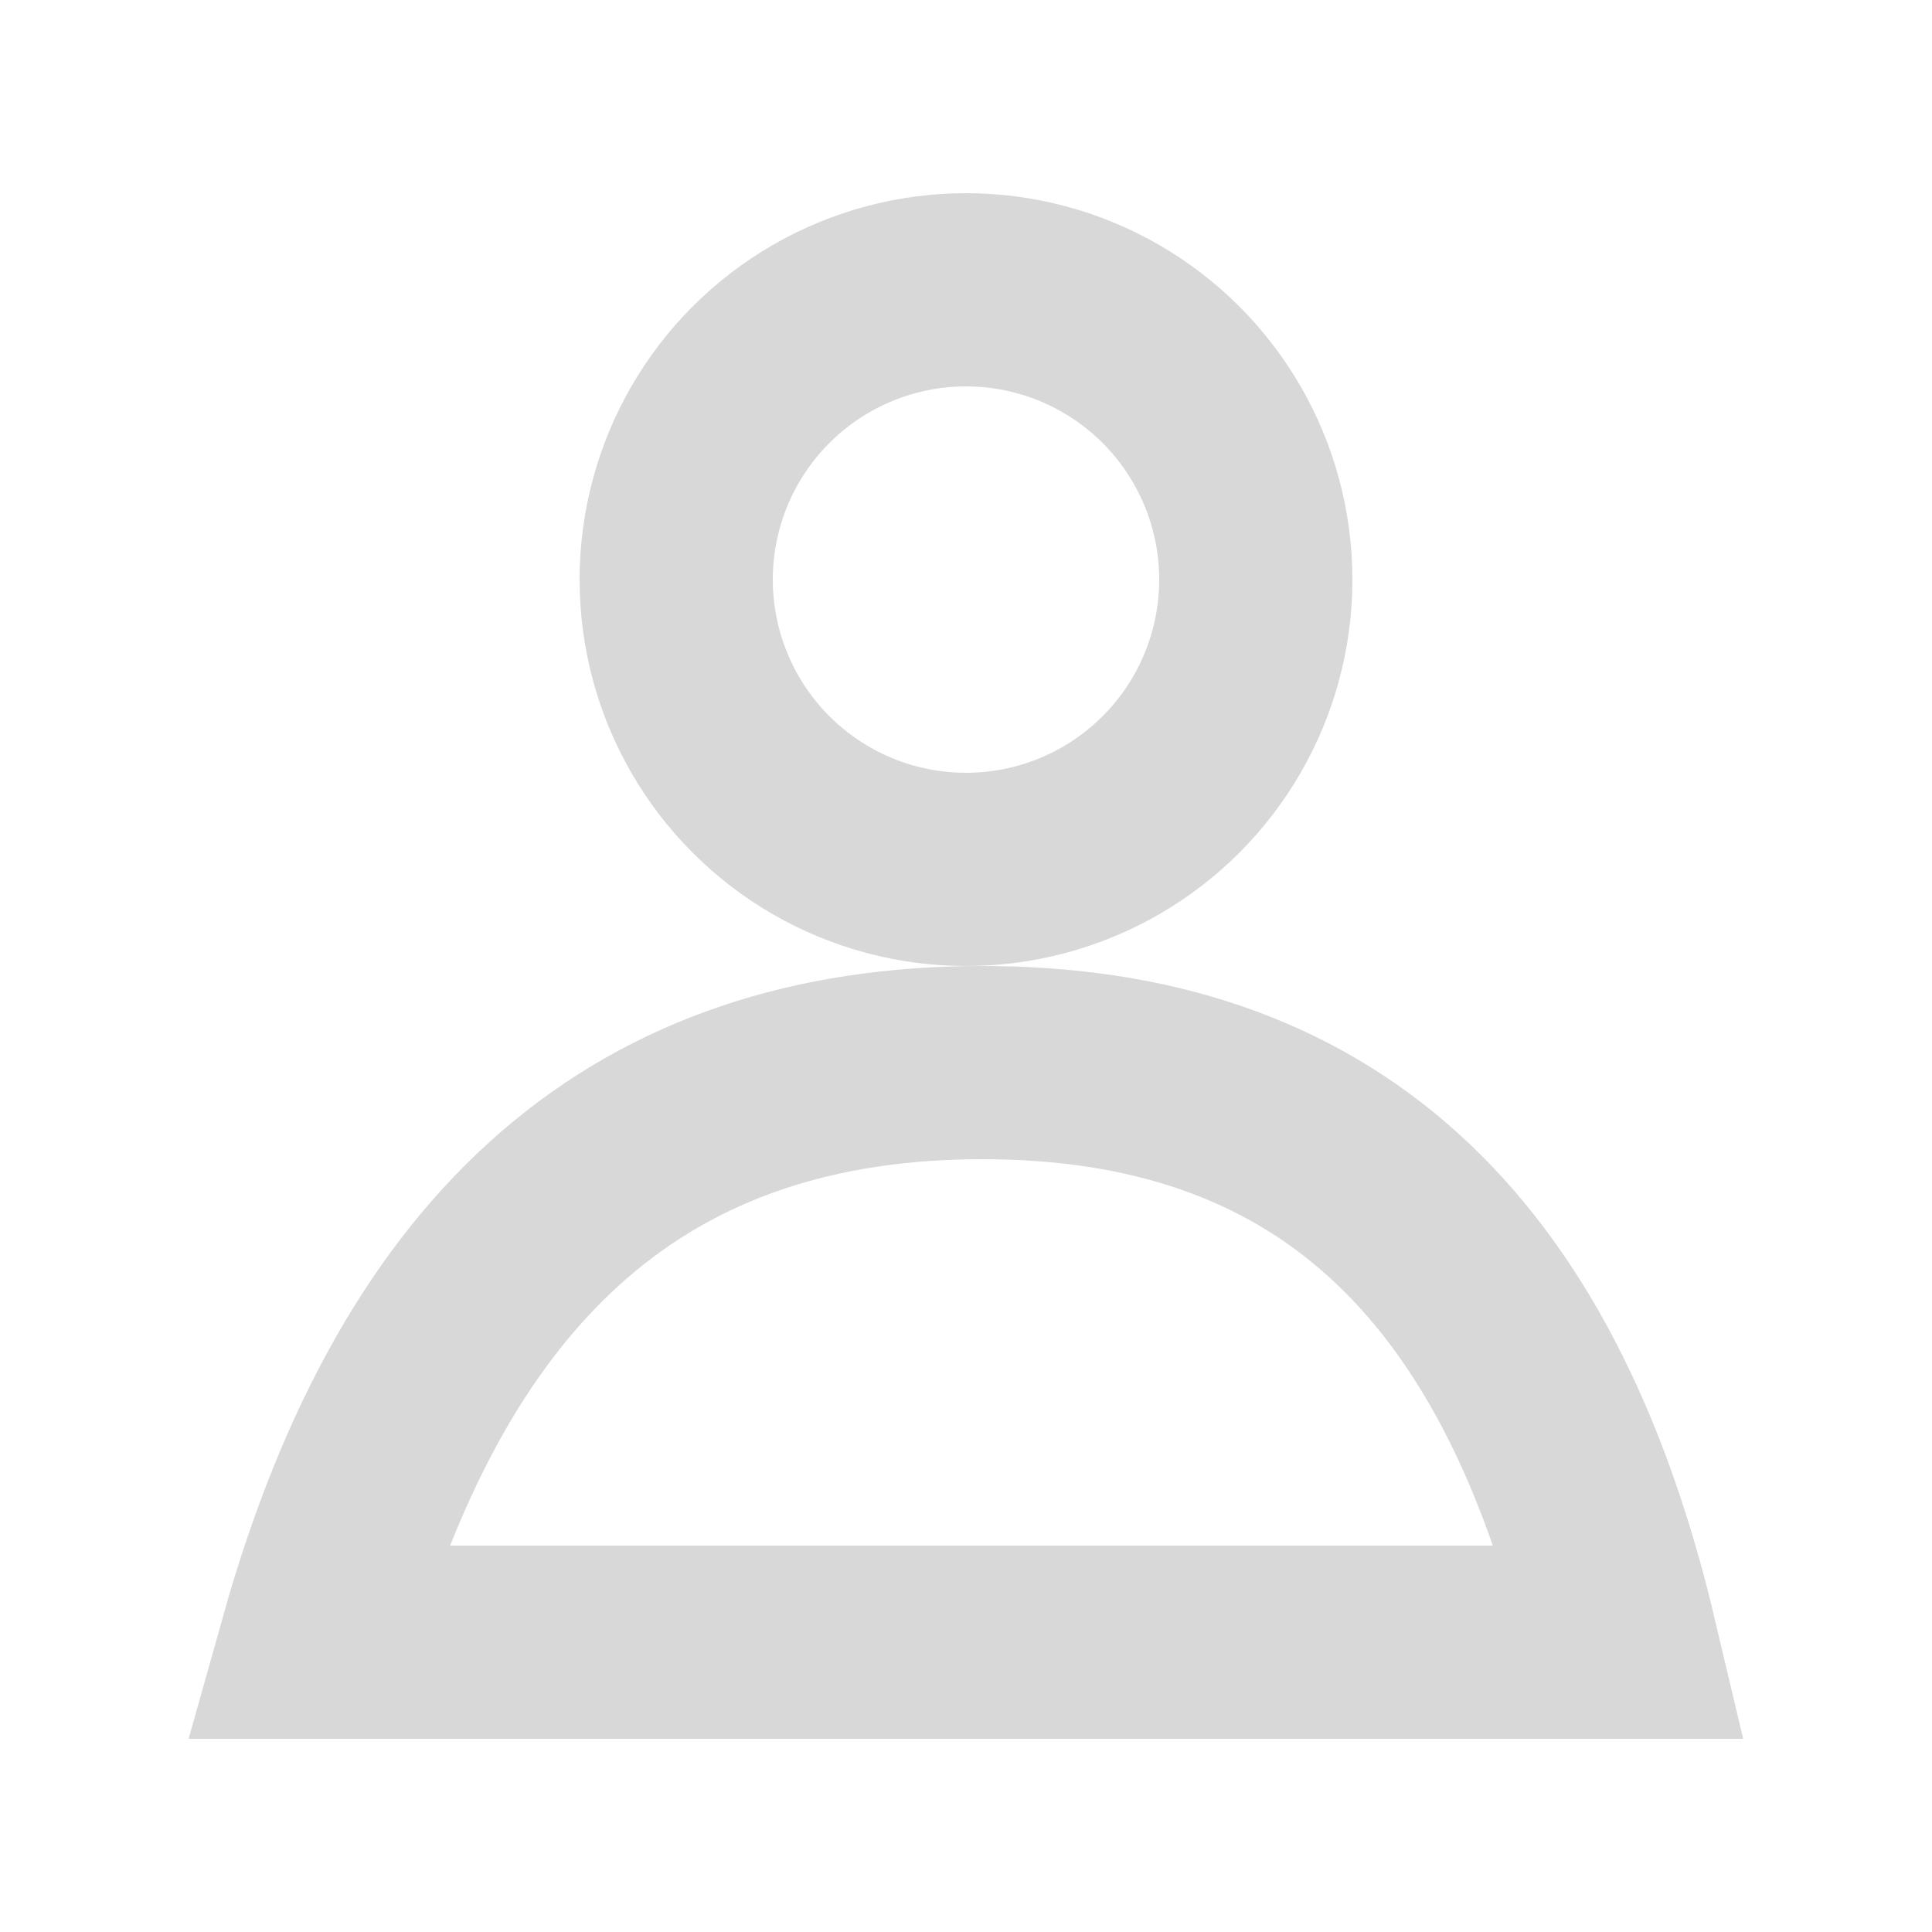
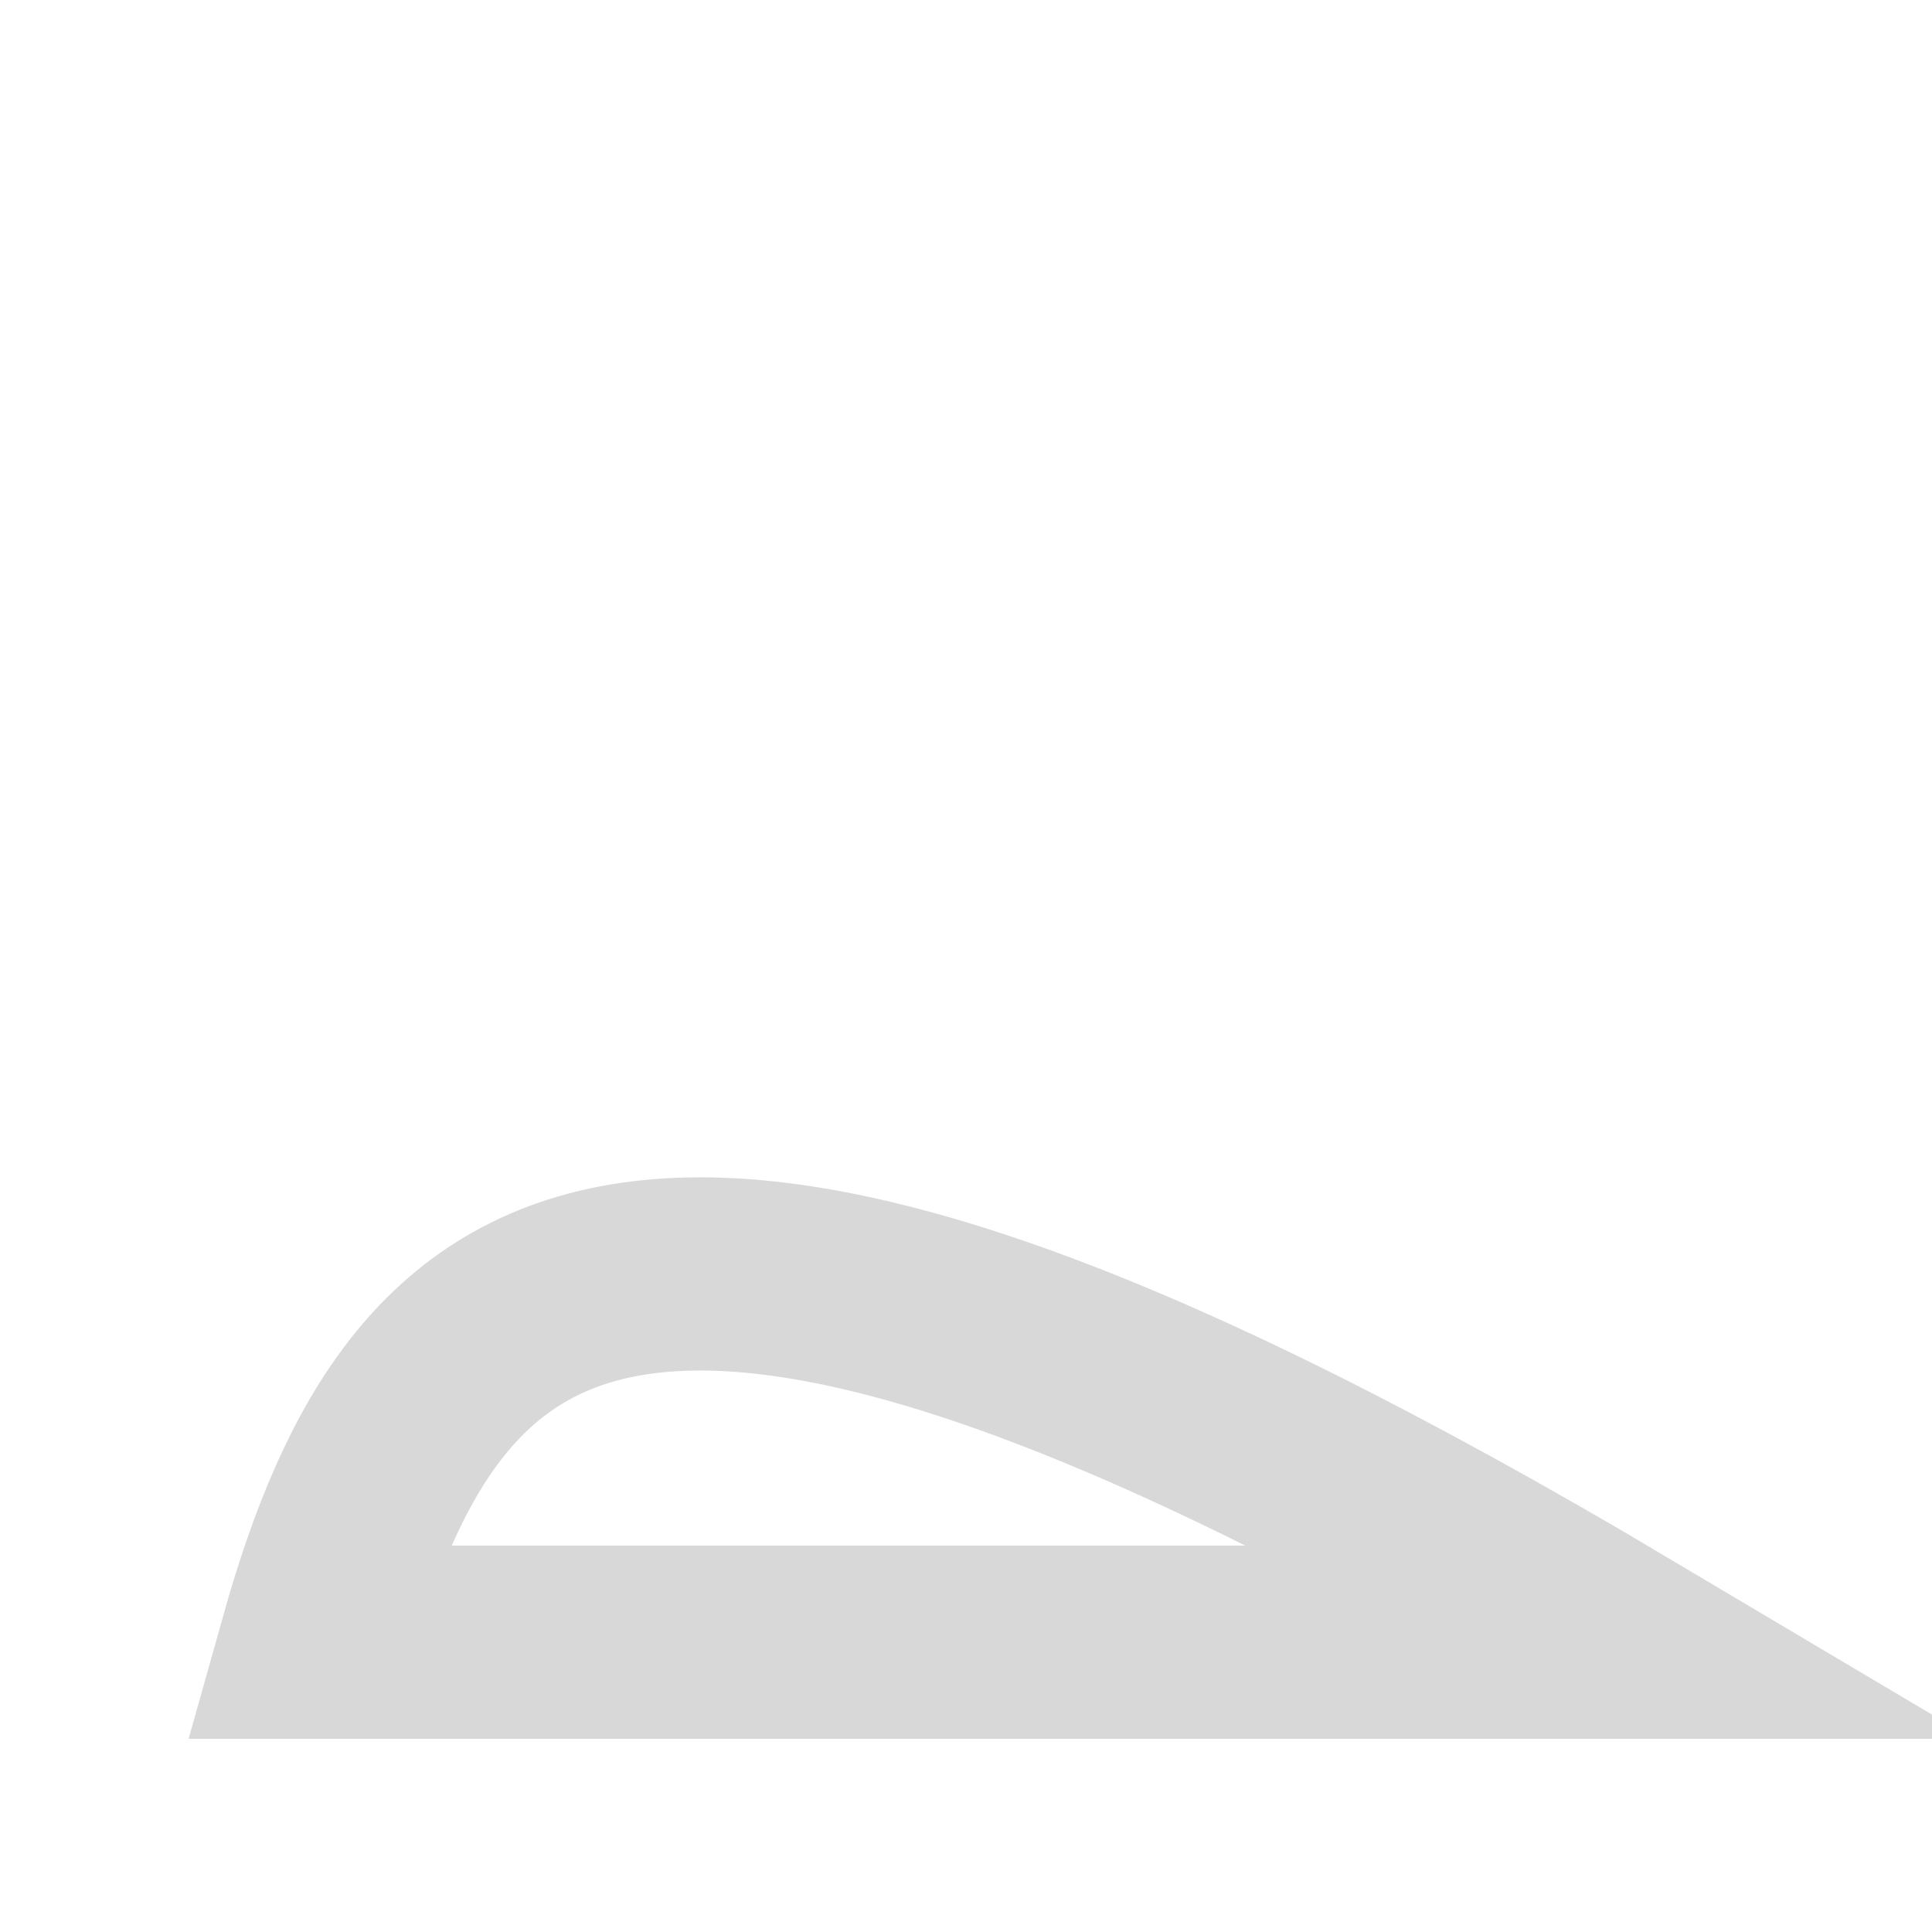
<svg xmlns="http://www.w3.org/2000/svg" width="20px" height="20px" viewBox="0 0 20 20" version="1.1">
  <title>icon/like copy</title>
  <desc>Created with Sketch.</desc>
  <g id="icon/like-copy" stroke="none" stroke-width="1" fill="none" fill-rule="evenodd">
-     <circle id="Oval" stroke="#D8D8D8" stroke-width="2" cx="10" cy="6" r="3" />
-     <path d="M3.272,17 L16.781,17 C15.815,12.916 13.65,11 10.168,11 C6.681,11 4.417,12.924 3.272,17 Z" id="Path-2" stroke="#D8D8D8" stroke-width="2" />
+     <path d="M3.272,17 L16.781,17 C6.681,11 4.417,12.924 3.272,17 Z" id="Path-2" stroke="#D8D8D8" stroke-width="2" />
  </g>
</svg>